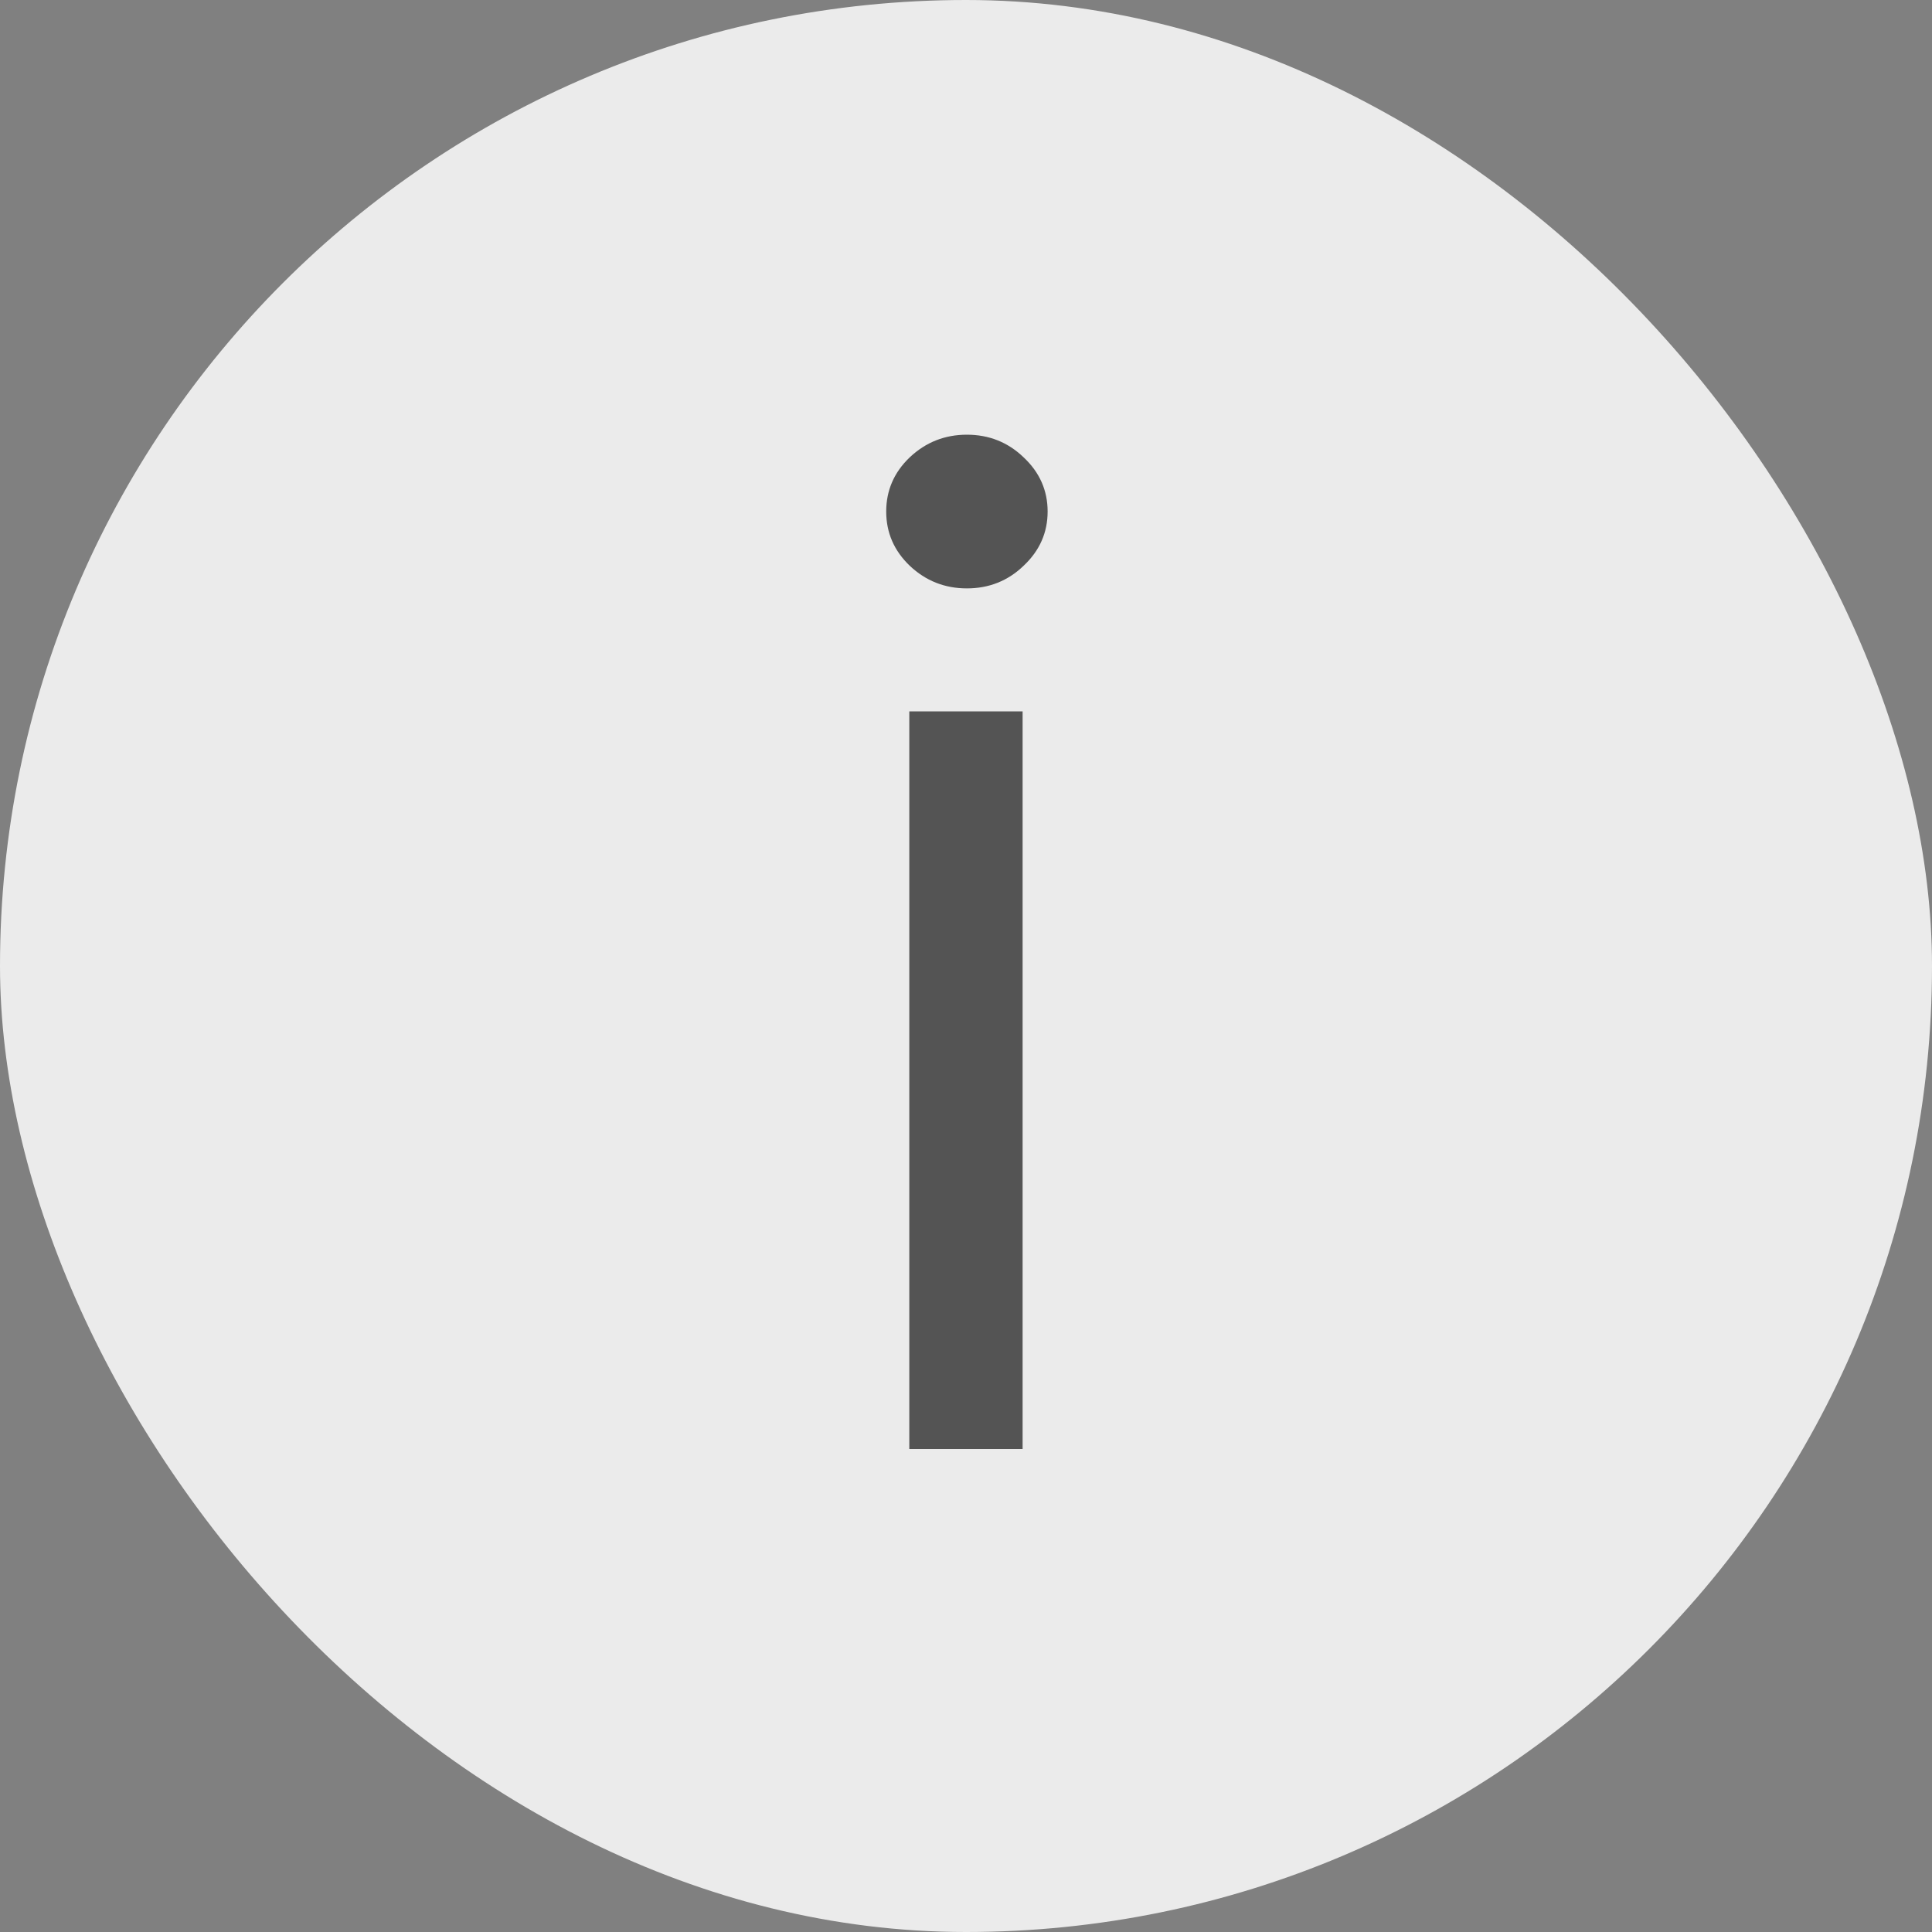
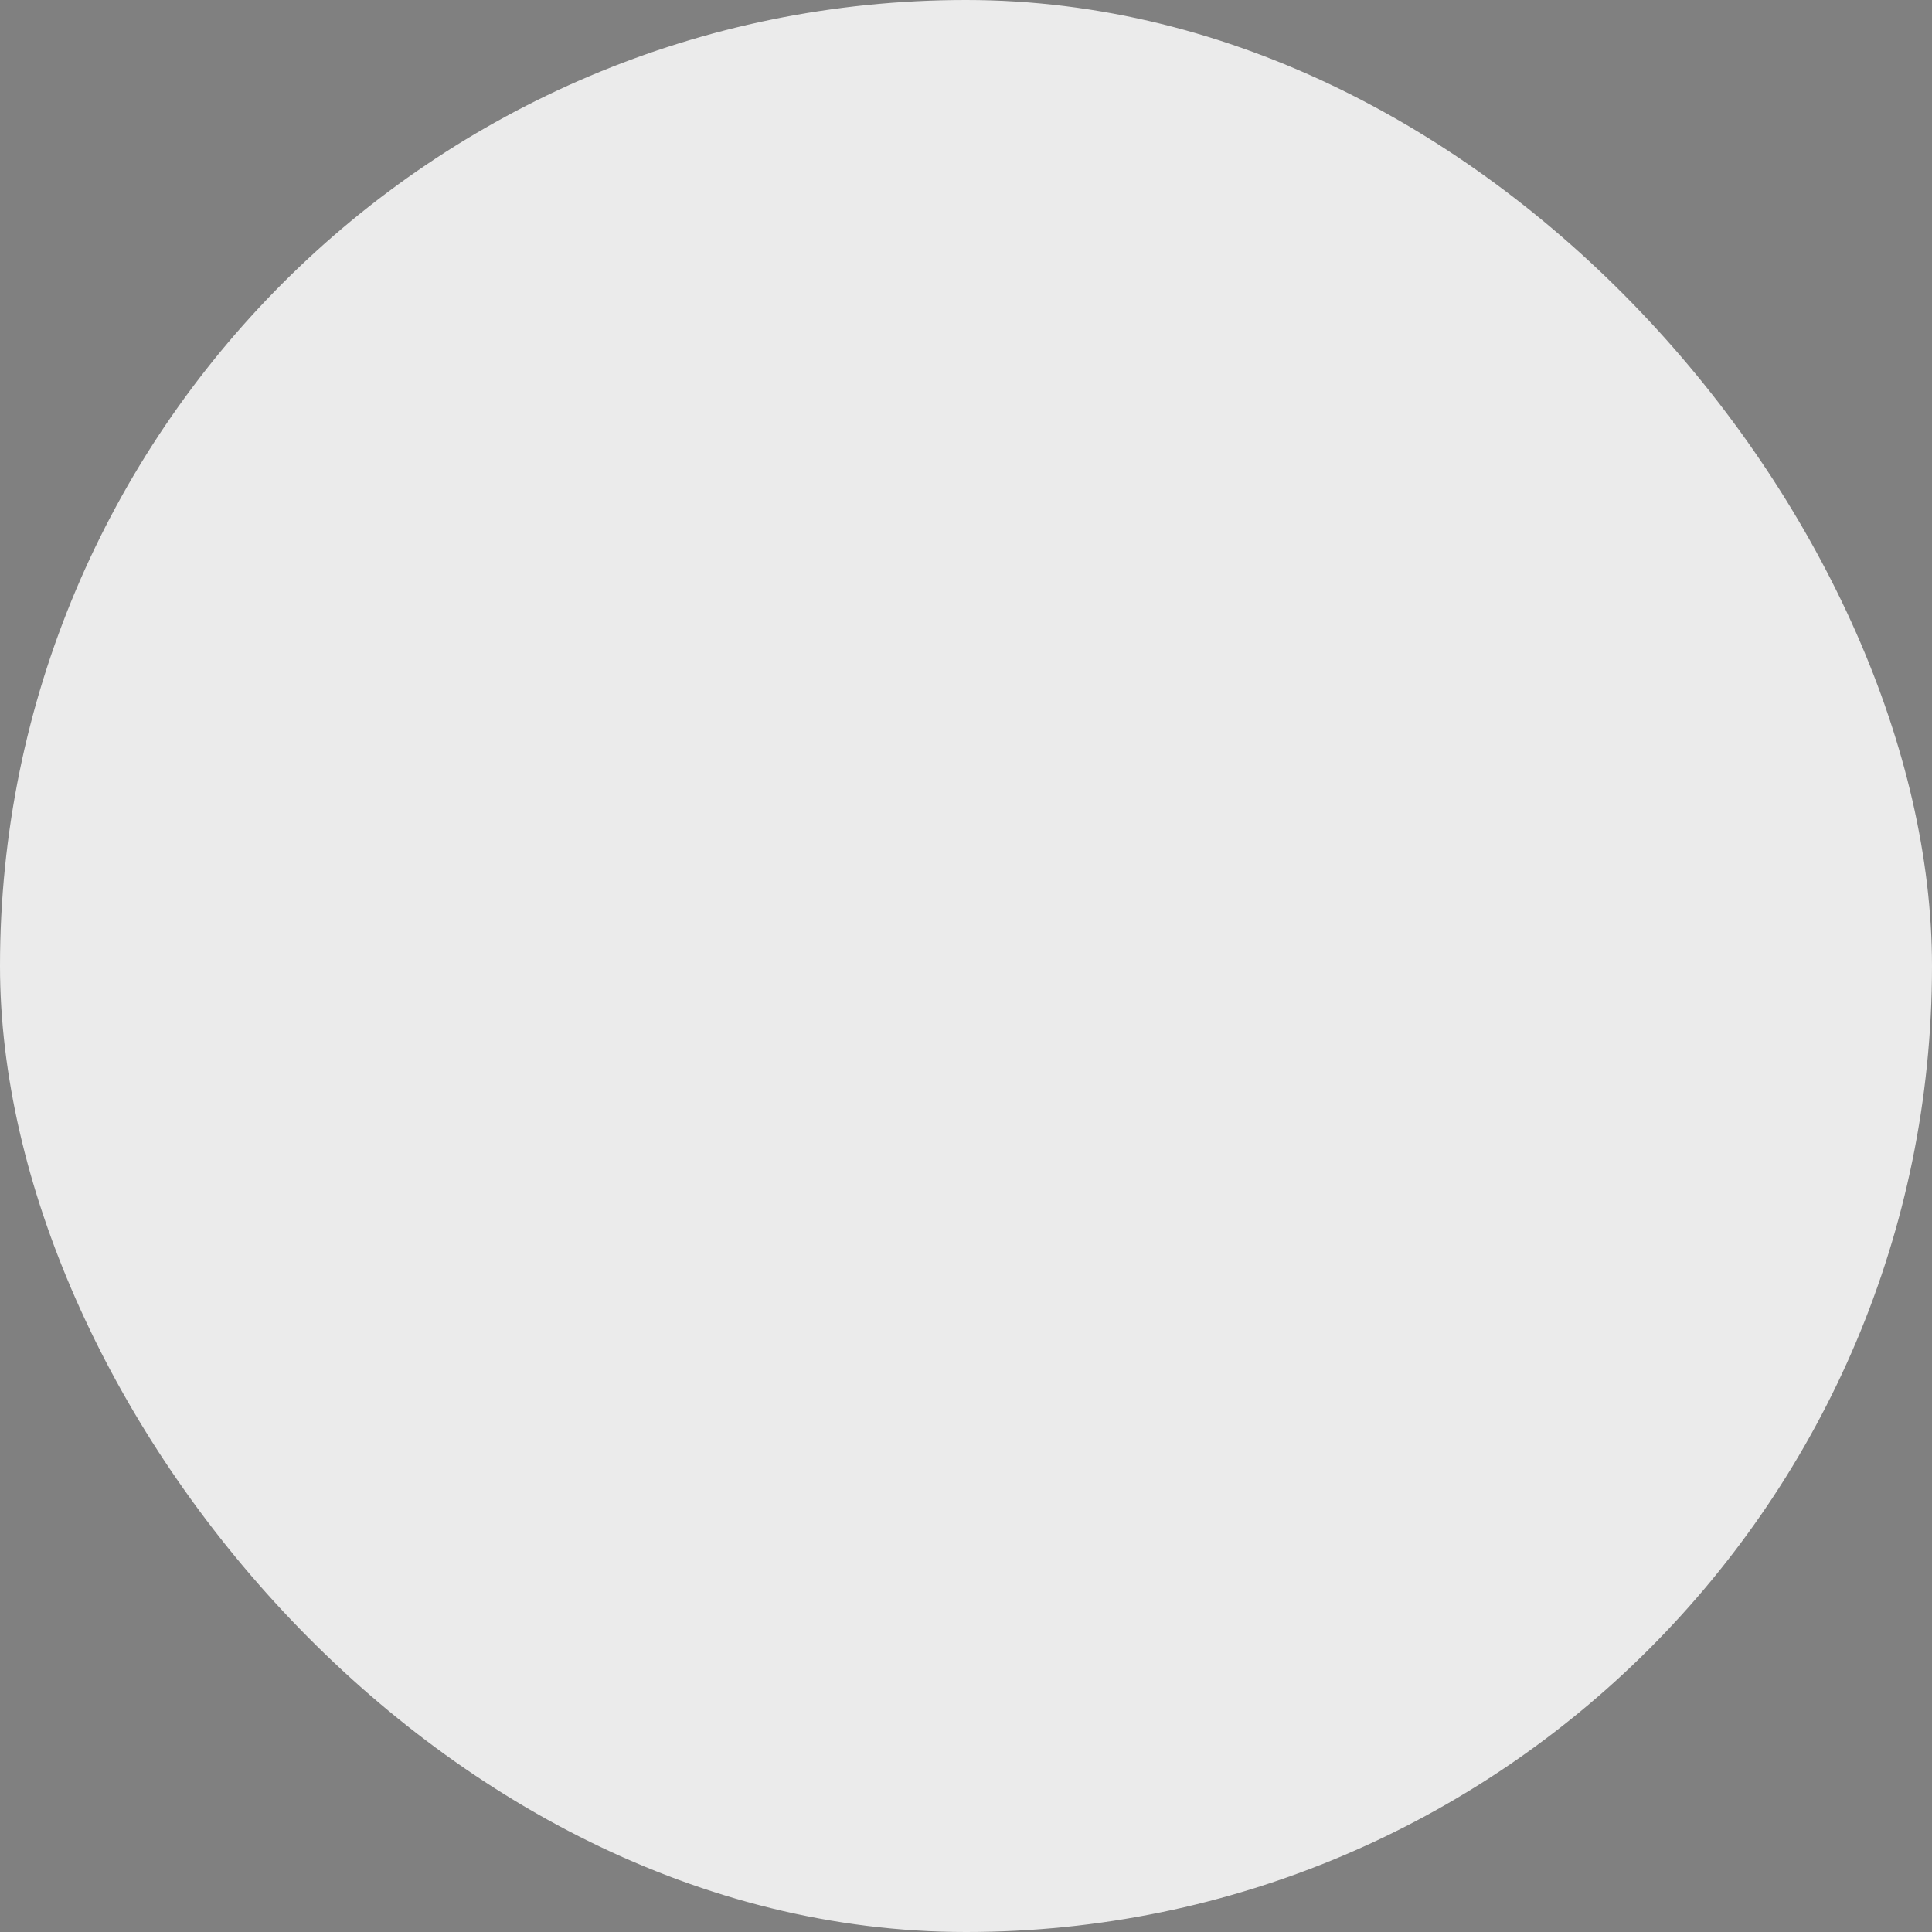
<svg xmlns="http://www.w3.org/2000/svg" width="20" height="20" viewBox="0 0 20 20" fill="none">
  <rect x="0" y="0" width="20" height="20" fill="#808080" stroke="none" />
  <rect width="20" height="20" rx="10" fill="#EBEBEB" />
-   <path d="M9.413 15V7.364H10.586V15H9.413ZM10.009 6.091C9.781 6.091 9.583 6.013 9.418 5.857C9.255 5.701 9.174 5.514 9.174 5.295C9.174 5.077 9.255 4.889 9.418 4.734C9.583 4.578 9.781 4.5 10.009 4.5C10.238 4.5 10.434 4.578 10.596 4.734C10.762 4.889 10.845 5.077 10.845 5.295C10.845 5.514 10.762 5.701 10.596 5.857C10.434 6.013 10.238 6.091 10.009 6.091Z" fill="#545454" />
</svg>